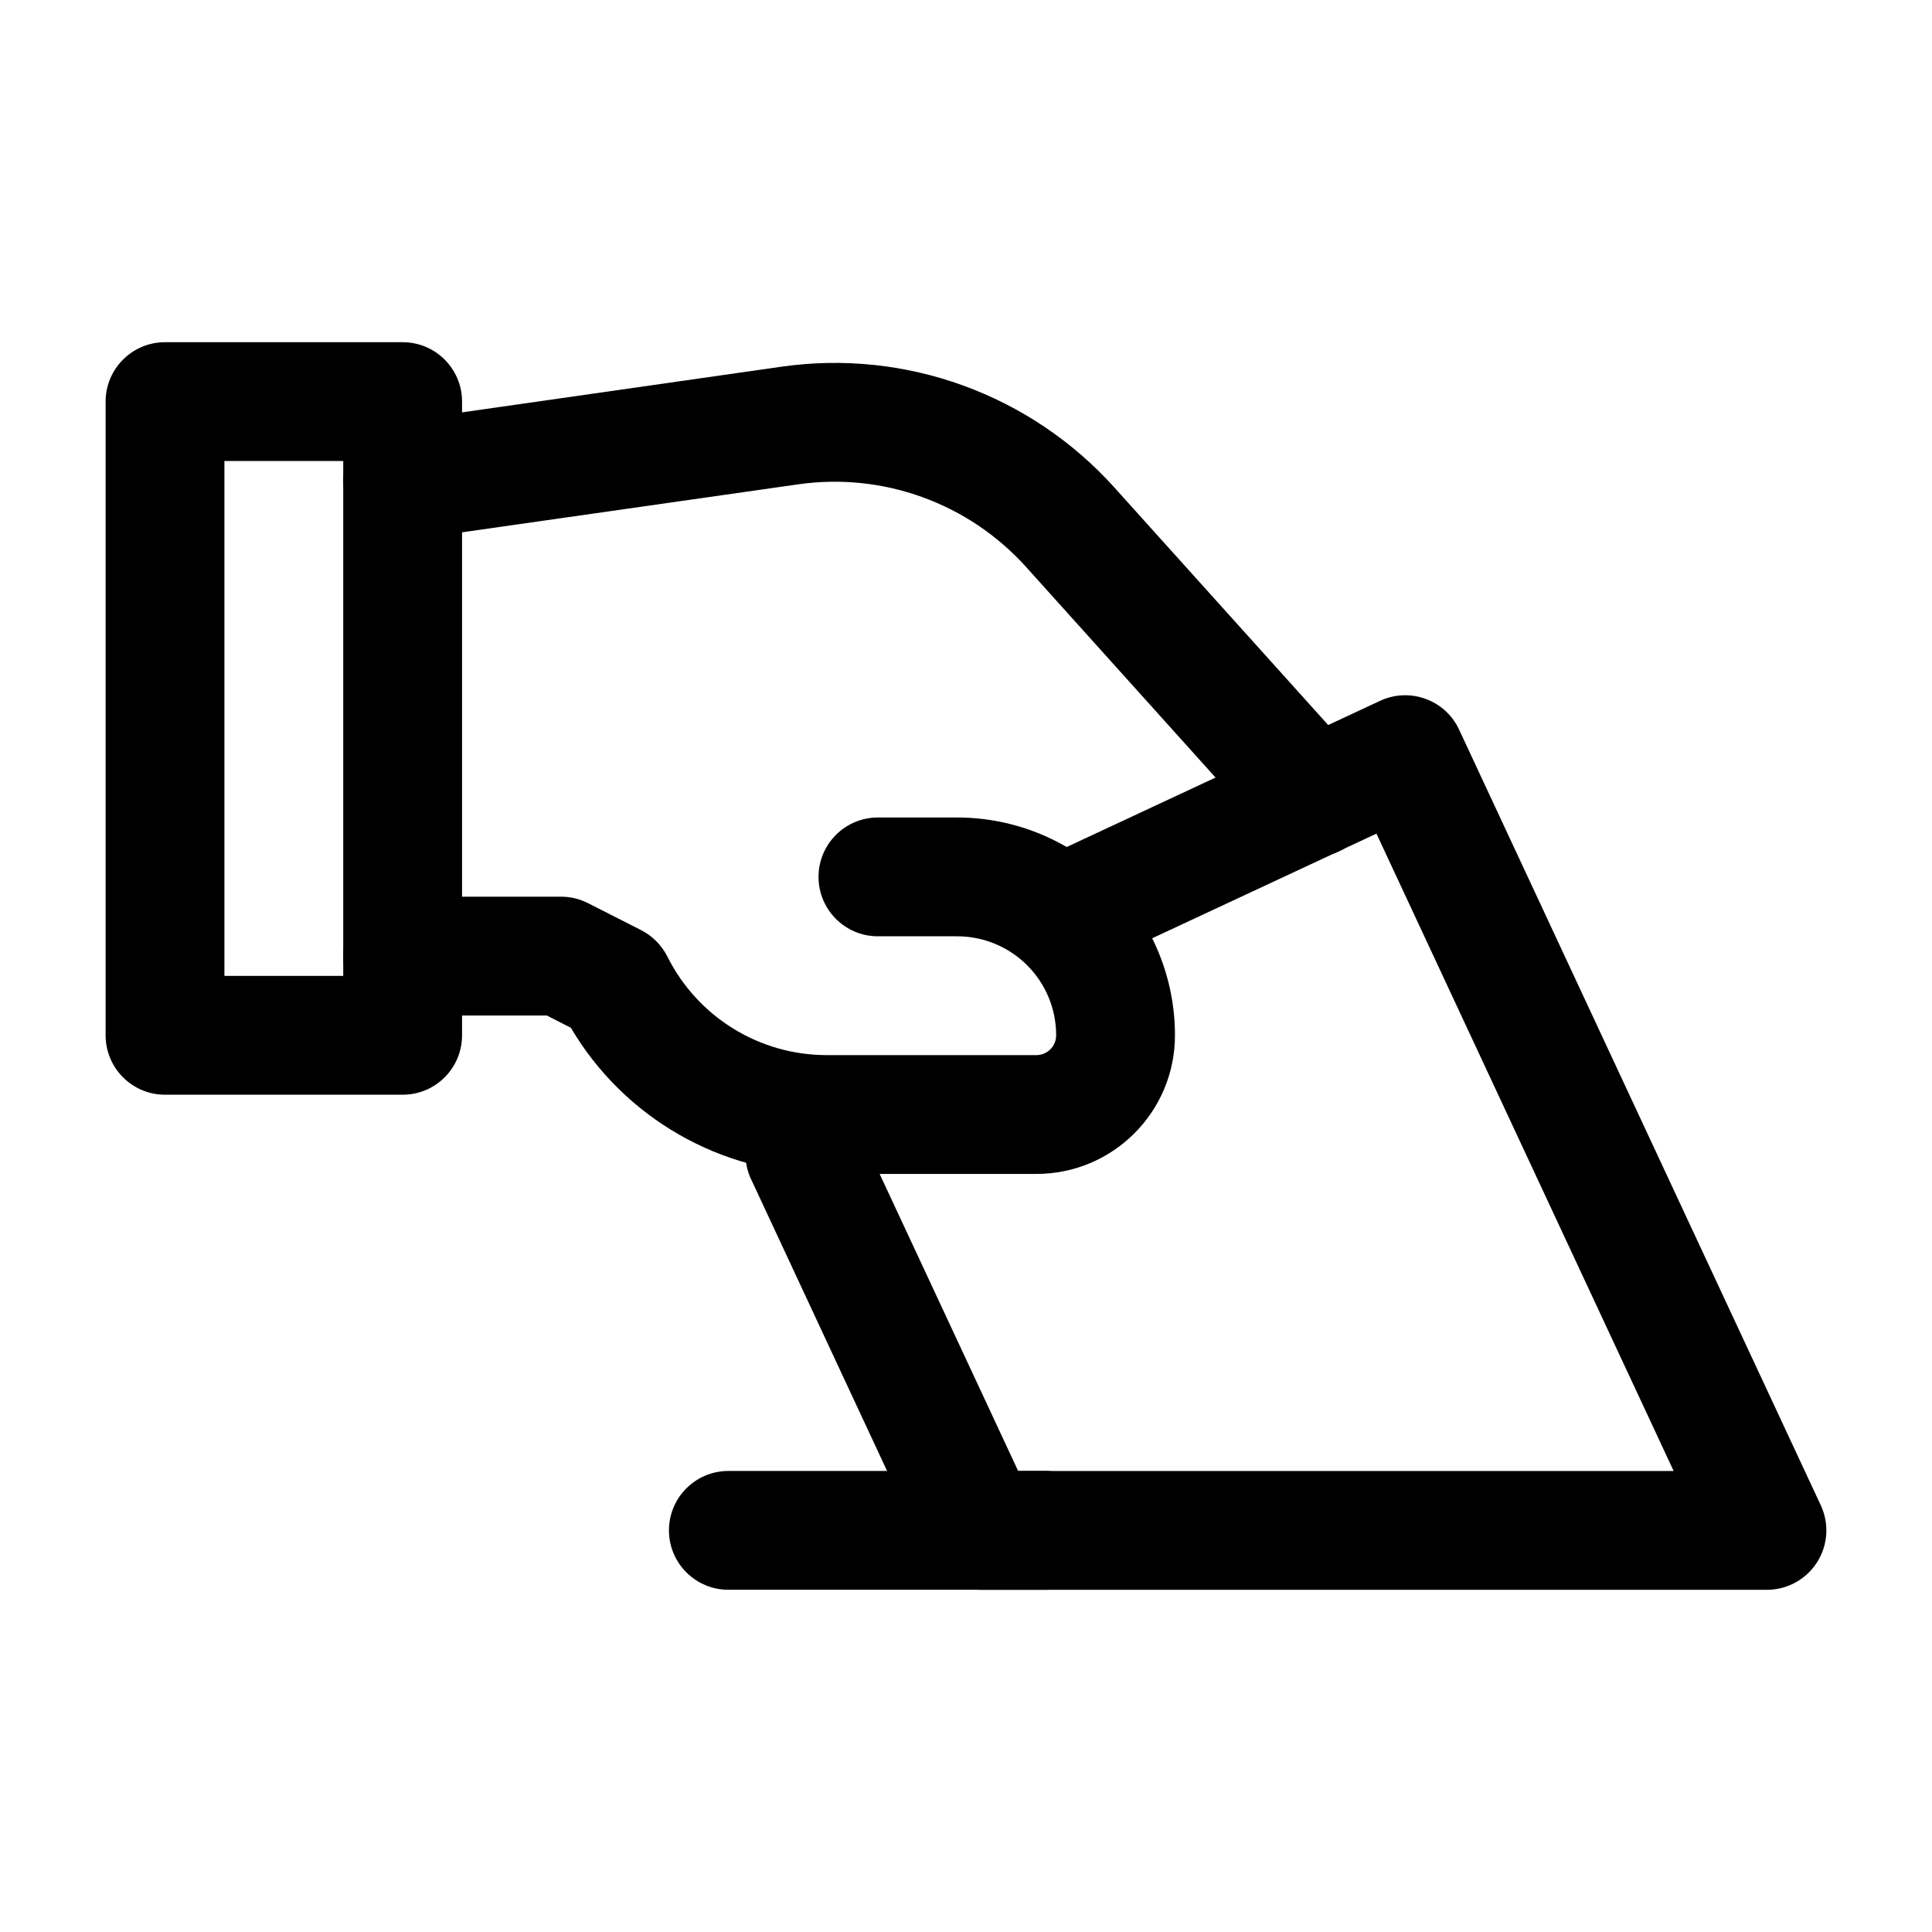
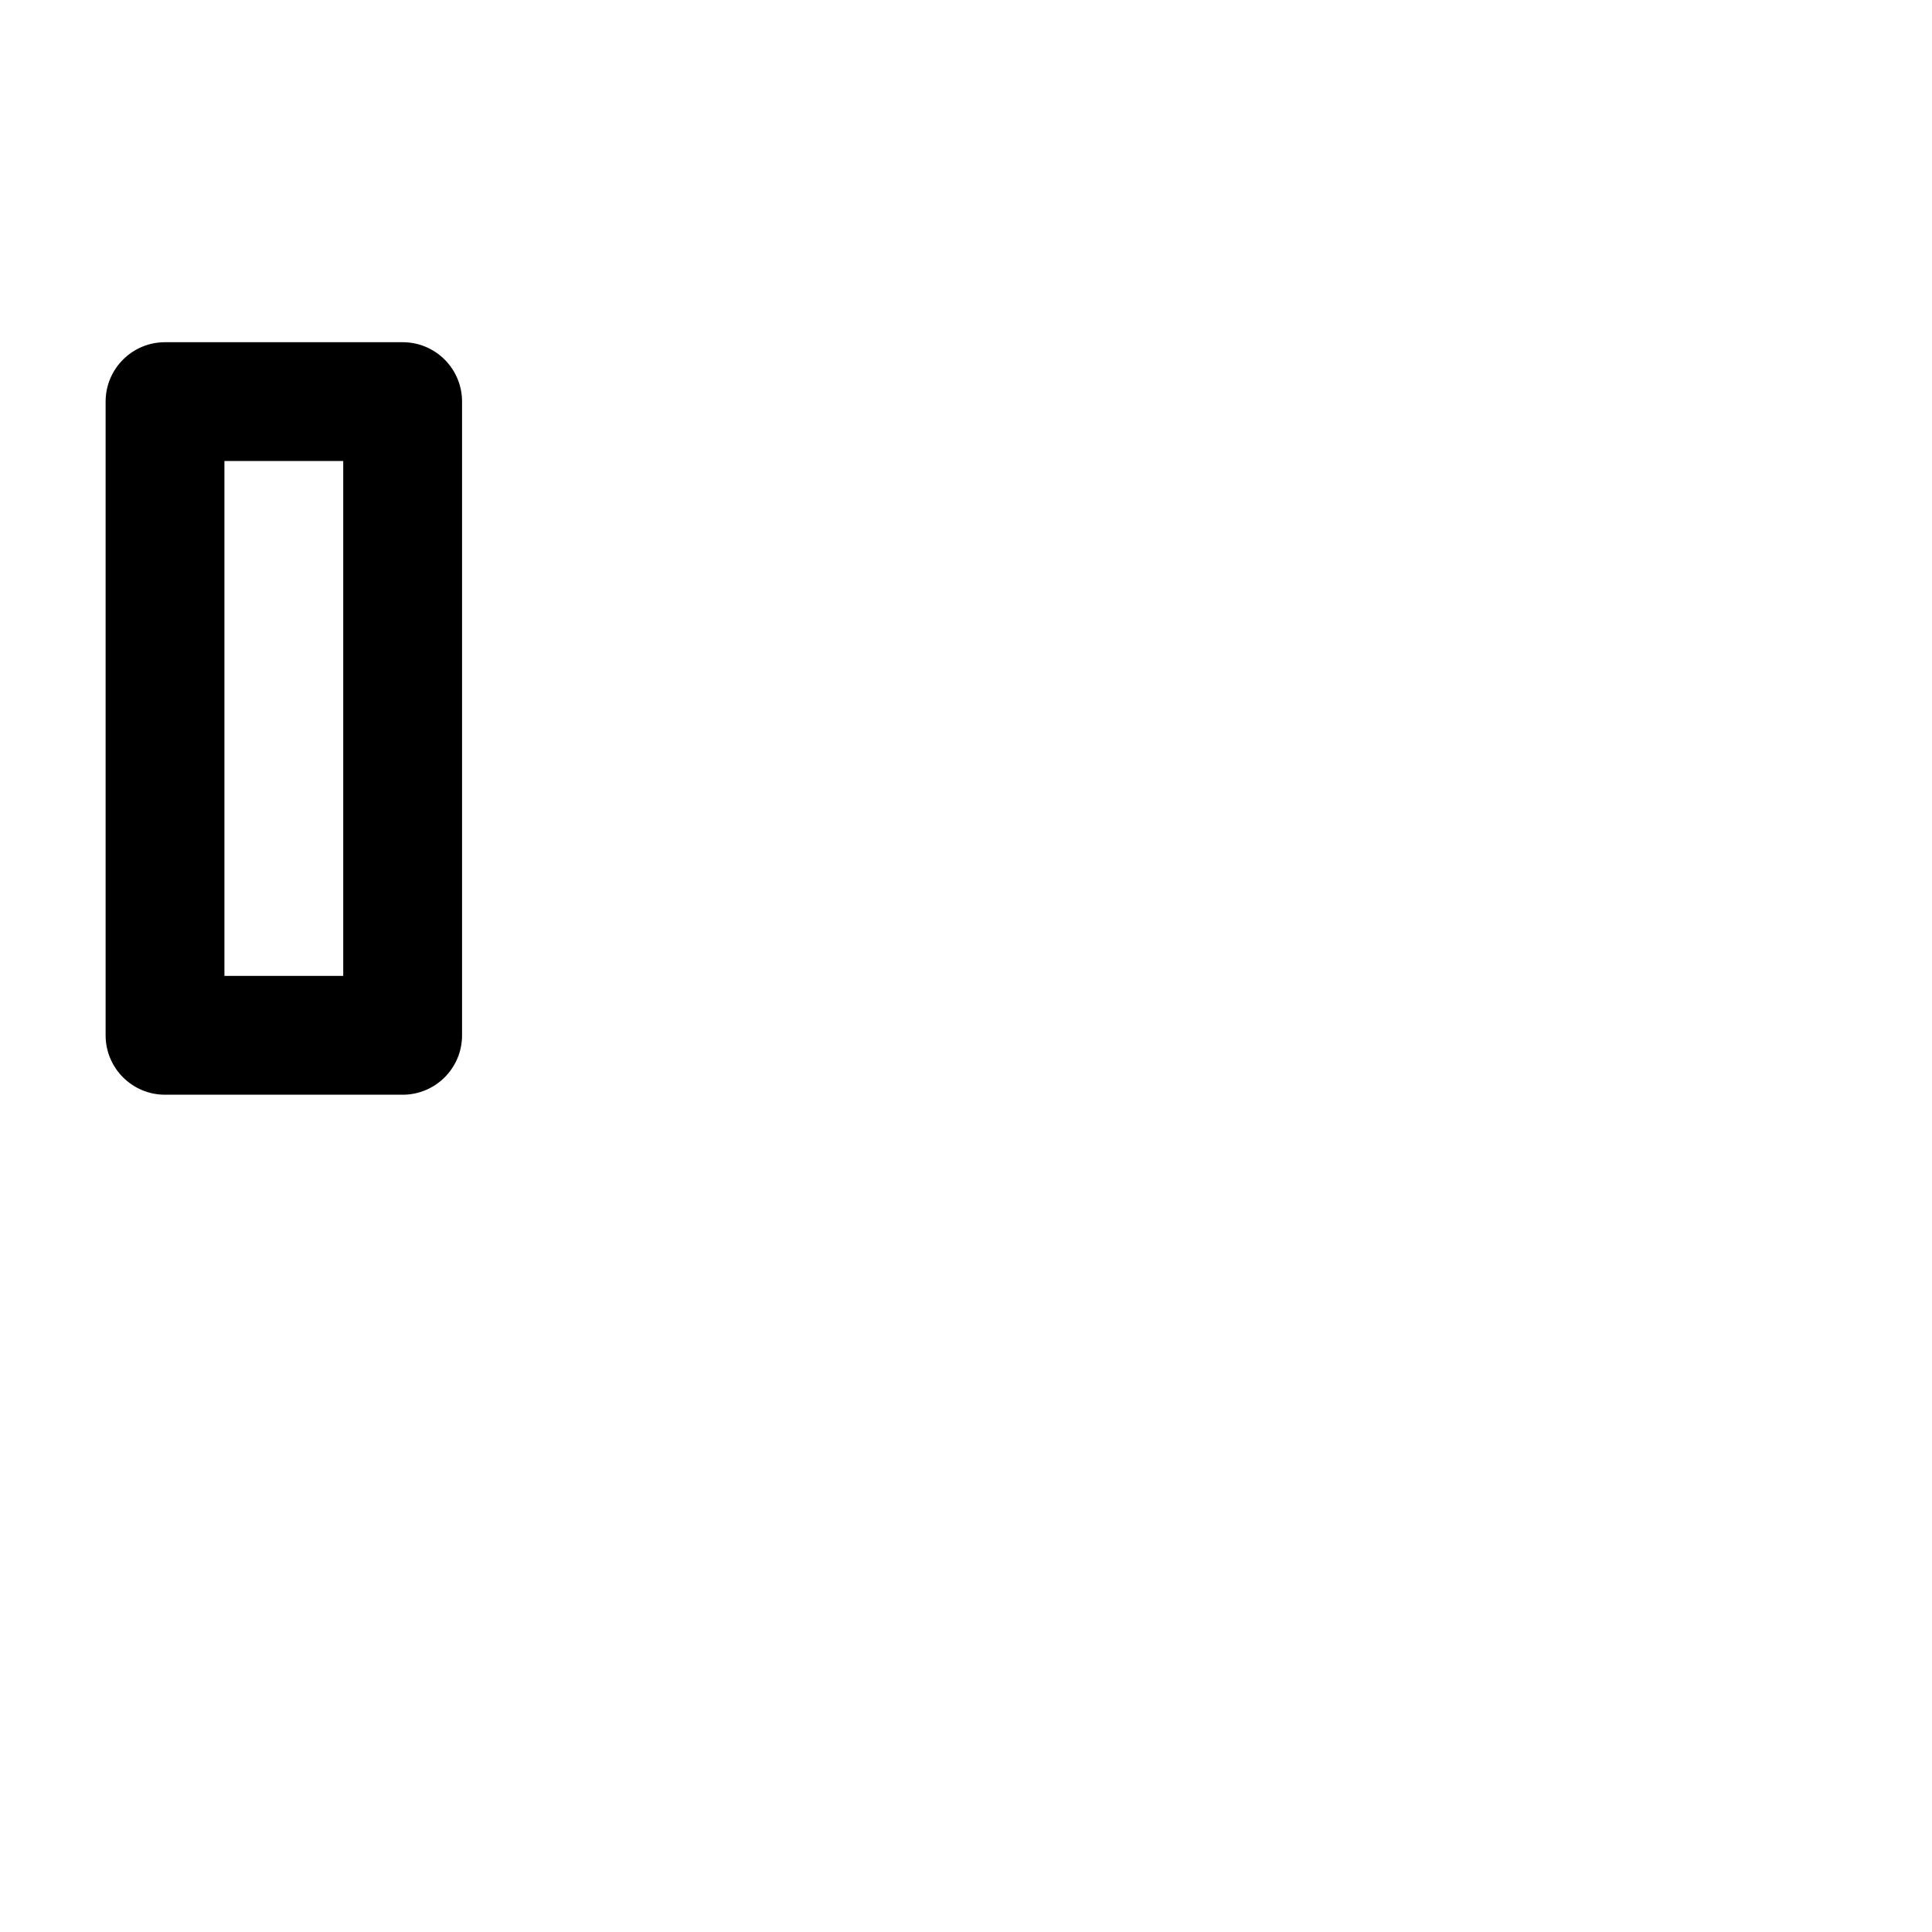
<svg xmlns="http://www.w3.org/2000/svg" fill="#000000" width="800px" height="800px" version="1.1" viewBox="144 144 512 512">
  <g fill-rule="evenodd">
-     <path d="m250.7 413.12h38.207l6.383 3.254c14.066 23.867 39.82 38.73 67.805 38.73h55.547c20.301 0 36.734-16.438 36.734-36.734 0-15.305-6.066-29.996-16.898-40.828-10.832-10.812-25.504-16.898-40.828-16.898h-20.992c-8.691 0-15.742 7.055-15.742 15.742 0 8.691 7.055 15.742 15.742 15.742h20.992c6.969 0 13.645 2.769 18.559 7.684 4.934 4.934 7.684 11.586 7.684 18.559 0 2.898-2.352 5.246-5.246 5.246h-55.547c-17.887 0-34.238-10.117-42.234-26.113-1.512-3-3.945-5.457-6.926-6.992l-14.086-7.16c-2.227-1.133-4.66-1.723-7.16-1.723h-41.984c-8.691 0-15.742 7.055-15.742 15.742 0 8.691 7.055 15.742 15.742 15.742z" />
-     <path d="m252.93 287s59.367-8.461 102.63-14.652c22.504-3.211 45.133 4.996 60.352 21.895 0 0 64.508 71.688 64.508 71.688 5.816 6.445 15.766 6.969 22.23 1.156 6.465-5.793 6.992-15.766 1.176-22.23 0 0-36.84-40.934-64.508-71.668-22.23-24.707-55.312-36.715-88.207-32.012-43.266 6.191-102.63 14.672-102.63 14.672-8.586 1.219-14.59 9.195-13.352 17.801 1.219 8.605 9.215 14.59 17.801 13.352z" />
    <path d="m266.45 250.43c0-8.691-7.031-15.742-15.742-15.742h-62.977c-8.691 0-15.742 7.055-15.742 15.742v167.94c0 8.691 7.055 15.742 15.742 15.742h62.977c8.711 0 15.742-7.055 15.742-15.742zm-31.488 15.742v136.45h-31.488v-136.45z" />
-     <path d="m343.05 456.51 46.477 99.711c2.602 5.543 8.164 9.09 14.273 9.09h208.47c5.375 0 10.371-2.75 13.266-7.285 2.898-4.535 3.273-10.242 0.988-15.113l-95.852-205.57c-3.672-7.871-13.035-11.293-20.93-7.621l-85.02 39.652c-7.871 3.672-11.293 13.059-7.621 20.93 3.672 7.871 13.059 11.293 20.93 7.621l70.742-33 78.762 168.9h-173.71s-42.258-90.621-42.258-90.621c-3.672-7.871-13.059-11.293-20.93-7.621-7.871 3.672-11.273 13.059-7.598 20.93z" />
-     <path d="m420.99 533.82h-83.969c-8.691 0-15.742 7.055-15.742 15.742 0 8.691 7.055 15.742 15.742 15.742h83.969c8.691 0 15.742-7.055 15.742-15.742 0-8.691-7.055-15.742-15.742-15.742z" />
  </g>
</svg>